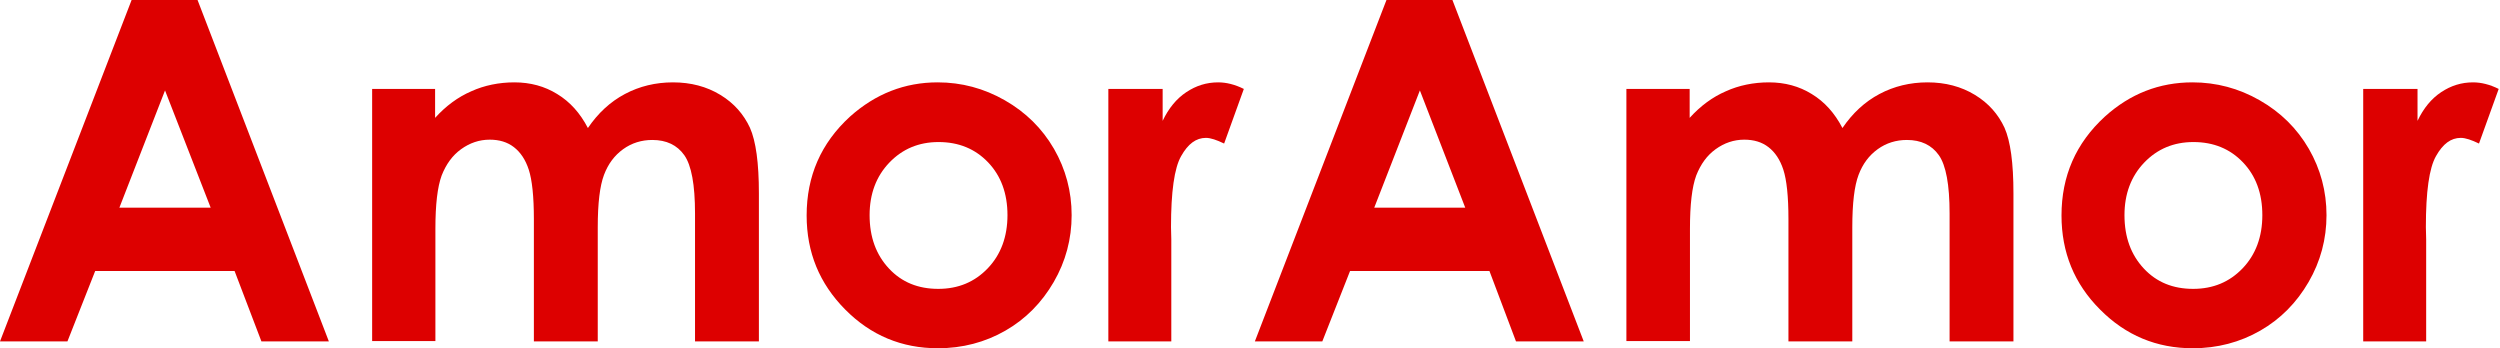
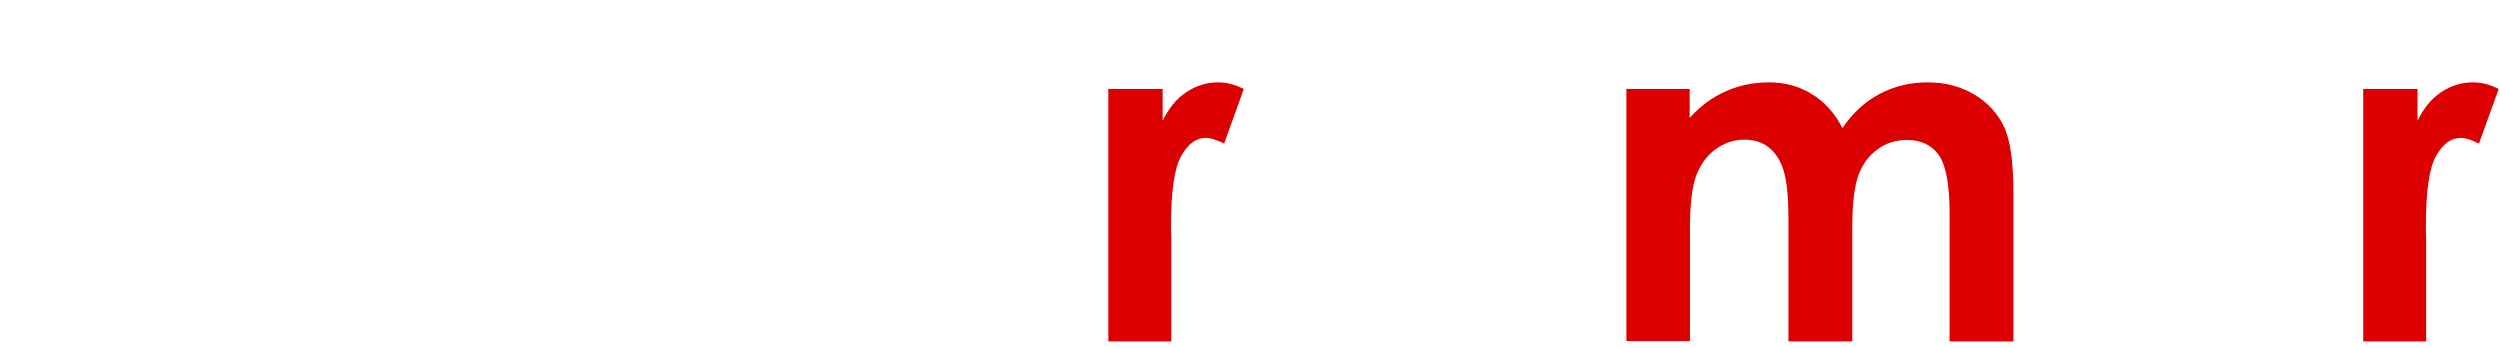
<svg xmlns="http://www.w3.org/2000/svg" width="201" height="28" viewBox="0 0 201 28" fill="none">
-   <path d="M10.581 0H15.883L26.44 27.448H21.018L18.859 21.786H7.654L5.422 27.448H0L10.581 0ZM13.268 7.27L9.597 16.699H16.939L13.268 7.27Z" fill="#DD0000" />
-   <path d="M29.896 7.15H34.982V9.477C35.846 8.518 36.83 7.798 37.885 7.342C38.941 6.862 40.117 6.622 41.364 6.622C42.636 6.622 43.788 6.934 44.795 7.558C45.827 8.182 46.643 9.093 47.267 10.293C48.083 9.093 49.066 8.182 50.242 7.558C51.418 6.934 52.713 6.622 54.105 6.622C55.544 6.622 56.816 6.958 57.92 7.63C59.023 8.302 59.791 9.189 60.295 10.269C60.775 11.349 61.015 13.1 61.015 15.547V27.448H55.88V17.155C55.88 14.852 55.592 13.292 55.017 12.476C54.441 11.661 53.577 11.253 52.449 11.253C51.586 11.253 50.794 11.493 50.098 11.996C49.402 12.5 48.898 13.172 48.562 14.06C48.227 14.948 48.059 16.339 48.059 18.283V27.448H42.924V17.611C42.924 15.787 42.78 14.468 42.516 13.652C42.252 12.836 41.844 12.236 41.316 11.829C40.789 11.421 40.141 11.229 39.373 11.229C38.533 11.229 37.766 11.493 37.07 11.996C36.374 12.5 35.87 13.196 35.51 14.108C35.174 15.02 35.006 16.435 35.006 18.403V27.424H29.92V7.15H29.896Z" fill="#DD0000" />
-   <path d="M75.387 6.622C77.306 6.622 79.106 7.102 80.785 8.062C82.465 9.021 83.784 10.317 84.744 11.973C85.68 13.604 86.16 15.38 86.16 17.299C86.16 19.218 85.68 21.018 84.72 22.674C83.76 24.329 82.465 25.649 80.833 26.584C79.202 27.52 77.378 28 75.411 28C72.508 28 70.012 26.968 67.949 24.881C65.886 22.793 64.854 20.298 64.854 17.323C64.854 14.156 66.005 11.517 68.333 9.381C70.396 7.534 72.748 6.622 75.387 6.622ZM75.459 11.421C73.875 11.421 72.556 11.973 71.5 13.076C70.444 14.18 69.916 15.595 69.916 17.299C69.916 19.075 70.444 20.49 71.476 21.594C72.508 22.698 73.827 23.225 75.435 23.225C77.042 23.225 78.362 22.674 79.418 21.57C80.473 20.466 81.001 19.026 81.001 17.299C81.001 15.547 80.473 14.132 79.442 13.052C78.41 11.973 77.09 11.421 75.459 11.421Z" fill="#DD0000" />
  <path d="M89.111 7.15H93.477V9.717C93.957 8.709 94.581 7.942 95.373 7.414C96.165 6.886 97.004 6.622 97.94 6.622C98.588 6.622 99.284 6.79 100.004 7.15L98.42 11.541C97.82 11.253 97.34 11.085 96.956 11.085C96.165 11.085 95.517 11.565 94.965 12.548C94.413 13.508 94.149 15.428 94.149 18.259L94.173 19.242V27.448H89.111V7.15Z" fill="#DD0000" />
-   <path d="M111.472 0H116.775L127.332 27.448H121.885L119.75 21.786H108.545L106.314 27.448H100.891L111.472 0ZM114.159 7.27L110.488 16.699H117.806L114.159 7.27Z" fill="#DD0000" />
  <path d="M130.762 7.15H135.849V9.477C136.713 8.518 137.696 7.798 138.752 7.342C139.808 6.862 140.983 6.622 142.231 6.622C143.503 6.622 144.654 6.934 145.662 7.558C146.694 8.182 147.509 9.093 148.133 10.293C148.949 9.093 149.933 8.182 151.108 7.558C152.284 6.934 153.58 6.622 154.971 6.622C156.411 6.622 157.683 6.958 158.786 7.63C159.89 8.302 160.658 9.189 161.162 10.269C161.641 11.349 161.881 13.1 161.881 15.547V27.448H156.747V17.155C156.747 14.852 156.459 13.292 155.883 12.476C155.307 11.661 154.444 11.253 153.316 11.253C152.452 11.253 151.66 11.493 150.965 11.996C150.269 12.5 149.765 13.172 149.429 14.06C149.093 14.948 148.925 16.339 148.925 18.283V27.448H143.791V17.611C143.791 15.787 143.647 14.468 143.383 13.652C143.119 12.836 142.711 12.236 142.183 11.829C141.655 11.421 141.007 11.229 140.24 11.229C139.4 11.229 138.632 11.493 137.936 11.996C137.24 12.5 136.737 13.196 136.377 14.108C136.041 15.02 135.873 16.435 135.873 18.403V27.424H130.762V7.15Z" fill="#DD0000" />
-   <path d="M176.278 6.622C178.197 6.622 179.997 7.102 181.676 8.062C183.356 9.021 184.676 10.317 185.635 11.973C186.571 13.604 187.051 15.38 187.051 17.299C187.051 19.218 186.571 21.018 185.611 22.674C184.652 24.329 183.356 25.649 181.724 26.584C180.093 27.52 178.269 28 176.302 28C173.399 28 170.904 26.968 168.84 24.881C166.777 22.817 165.745 20.298 165.745 17.323C165.745 14.156 166.897 11.517 169.224 9.381C171.263 7.534 173.615 6.622 176.278 6.622ZM176.35 11.421C174.766 11.421 173.447 11.973 172.391 13.076C171.335 14.18 170.808 15.595 170.808 17.299C170.808 19.075 171.335 20.49 172.367 21.594C173.399 22.698 174.718 23.225 176.326 23.225C177.934 23.225 179.253 22.674 180.309 21.57C181.365 20.466 181.892 19.026 181.892 17.299C181.892 15.547 181.365 14.132 180.333 13.052C179.301 11.973 177.982 11.421 176.35 11.421Z" fill="#DD0000" />
  <path d="M190.002 7.15H194.369V9.717C194.848 8.709 195.472 7.942 196.264 7.414C197.056 6.886 197.896 6.622 198.831 6.622C199.479 6.622 200.175 6.79 200.895 7.15L199.311 11.541C198.711 11.253 198.231 11.085 197.848 11.085C197.056 11.085 196.408 11.565 195.856 12.548C195.304 13.508 195.04 15.428 195.04 18.259L195.064 19.242V27.448H190.002V7.15Z" fill="#DD0000" />
</svg>